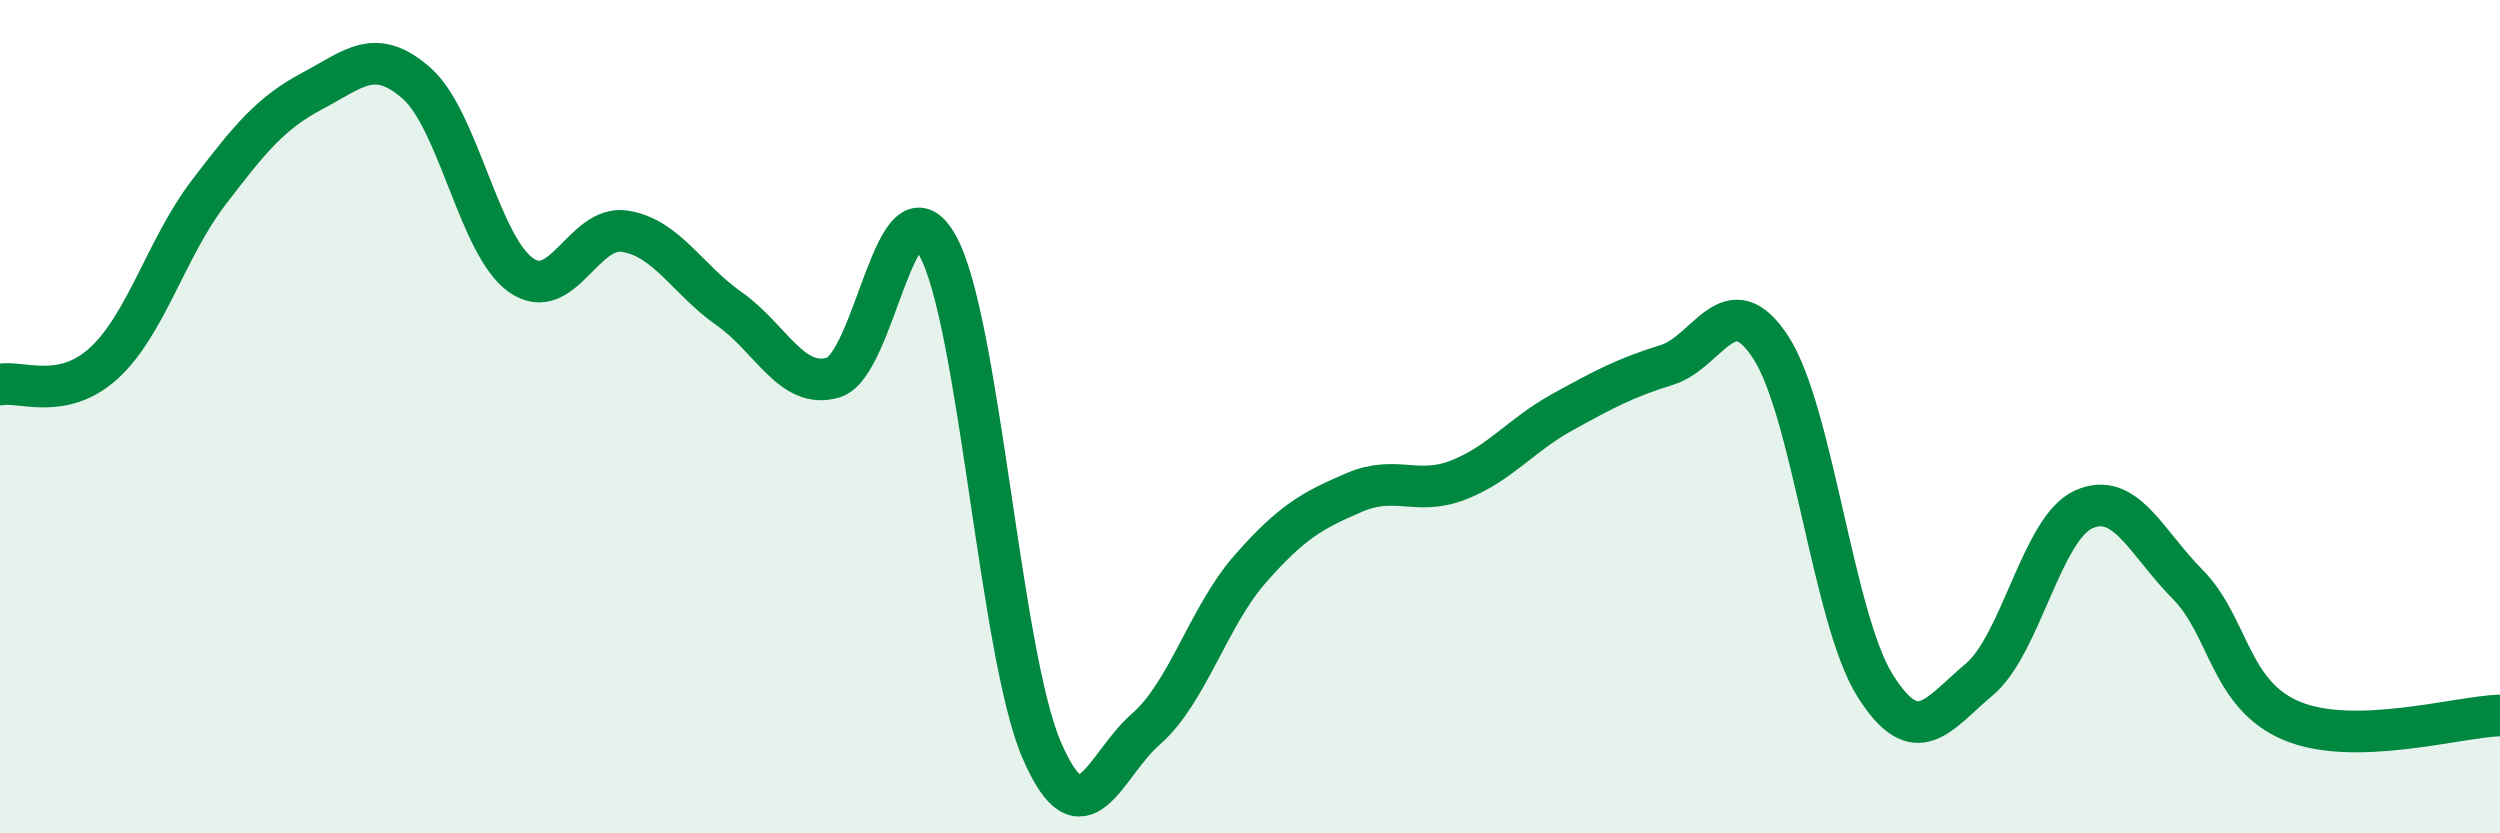
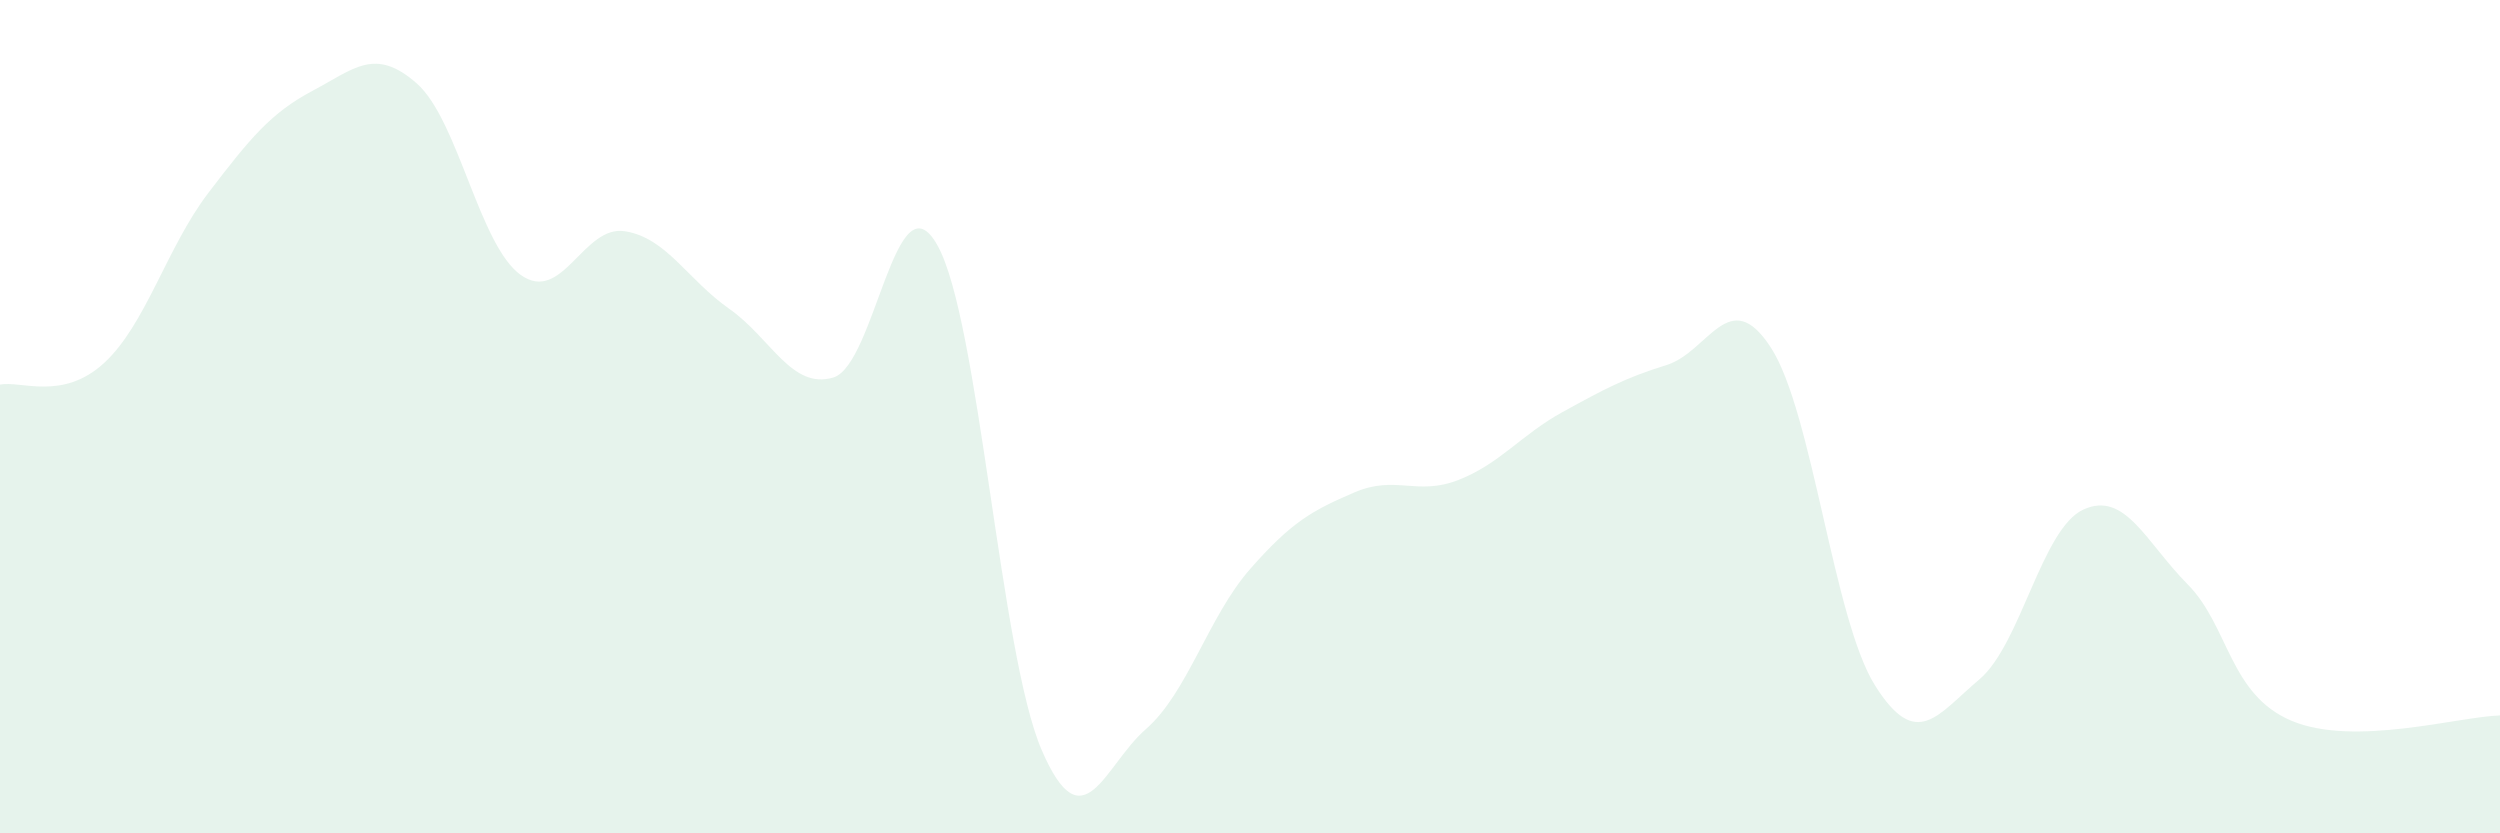
<svg xmlns="http://www.w3.org/2000/svg" width="60" height="20" viewBox="0 0 60 20">
  <path d="M 0,9.23 C 0.5,9.13 1.5,9.63 2.5,8.71 C 3.5,7.79 4,5.94 5,4.63 C 6,3.32 6.5,2.71 7.5,2.18 C 8.5,1.65 9,1.12 10,2 C 11,2.88 11.5,5.89 12.5,6.6 C 13.5,7.31 14,5.39 15,5.55 C 16,5.71 16.5,6.71 17.5,7.41 C 18.5,8.11 19,9.36 20,9.06 C 21,8.76 21.5,4.1 22.5,5.89 C 23.5,7.68 24,15.68 25,18 C 26,20.32 26.5,18.37 27.5,17.5 C 28.5,16.63 29,14.8 30,13.66 C 31,12.52 31.5,12.25 32.5,11.82 C 33.5,11.39 34,11.91 35,11.52 C 36,11.13 36.5,10.44 37.5,9.89 C 38.5,9.34 39,9.07 40,8.76 C 41,8.45 41.5,6.8 42.5,8.34 C 43.5,9.88 44,14.86 45,16.45 C 46,18.04 46.5,17.15 47.5,16.31 C 48.5,15.47 49,12.69 50,12.23 C 51,11.77 51.5,13.01 52.5,14.02 C 53.5,15.03 53.5,16.67 55,17.3 C 56.5,17.93 59,17.2 60,17.17L60 20L0 20Z" fill="#008740" opacity="0.1" stroke-linecap="round" stroke-linejoin="round" />
-   <path d="M 0,9.23 C 0.5,9.13 1.5,9.63 2.5,8.71 C 3.5,7.79 4,5.94 5,4.63 C 6,3.32 6.5,2.71 7.5,2.18 C 8.5,1.65 9,1.12 10,2 C 11,2.88 11.5,5.89 12.5,6.6 C 13.5,7.31 14,5.39 15,5.55 C 16,5.71 16.5,6.71 17.5,7.41 C 18.5,8.11 19,9.36 20,9.06 C 21,8.76 21.5,4.1 22.5,5.89 C 23.5,7.68 24,15.68 25,18 C 26,20.32 26.5,18.37 27.5,17.5 C 28.5,16.63 29,14.8 30,13.66 C 31,12.52 31.5,12.25 32.5,11.82 C 33.5,11.39 34,11.91 35,11.52 C 36,11.13 36.5,10.44 37.5,9.89 C 38.5,9.34 39,9.07 40,8.76 C 41,8.45 41.5,6.8 42.5,8.34 C 43.5,9.88 44,14.86 45,16.45 C 46,18.04 46.5,17.15 47.5,16.31 C 48.5,15.47 49,12.69 50,12.23 C 51,11.77 51.5,13.01 52.5,14.02 C 53.5,15.03 53.5,16.67 55,17.3 C 56.5,17.93 59,17.2 60,17.17" stroke="#008740" stroke-width="1" fill="none" stroke-linecap="round" stroke-linejoin="round" />
</svg>